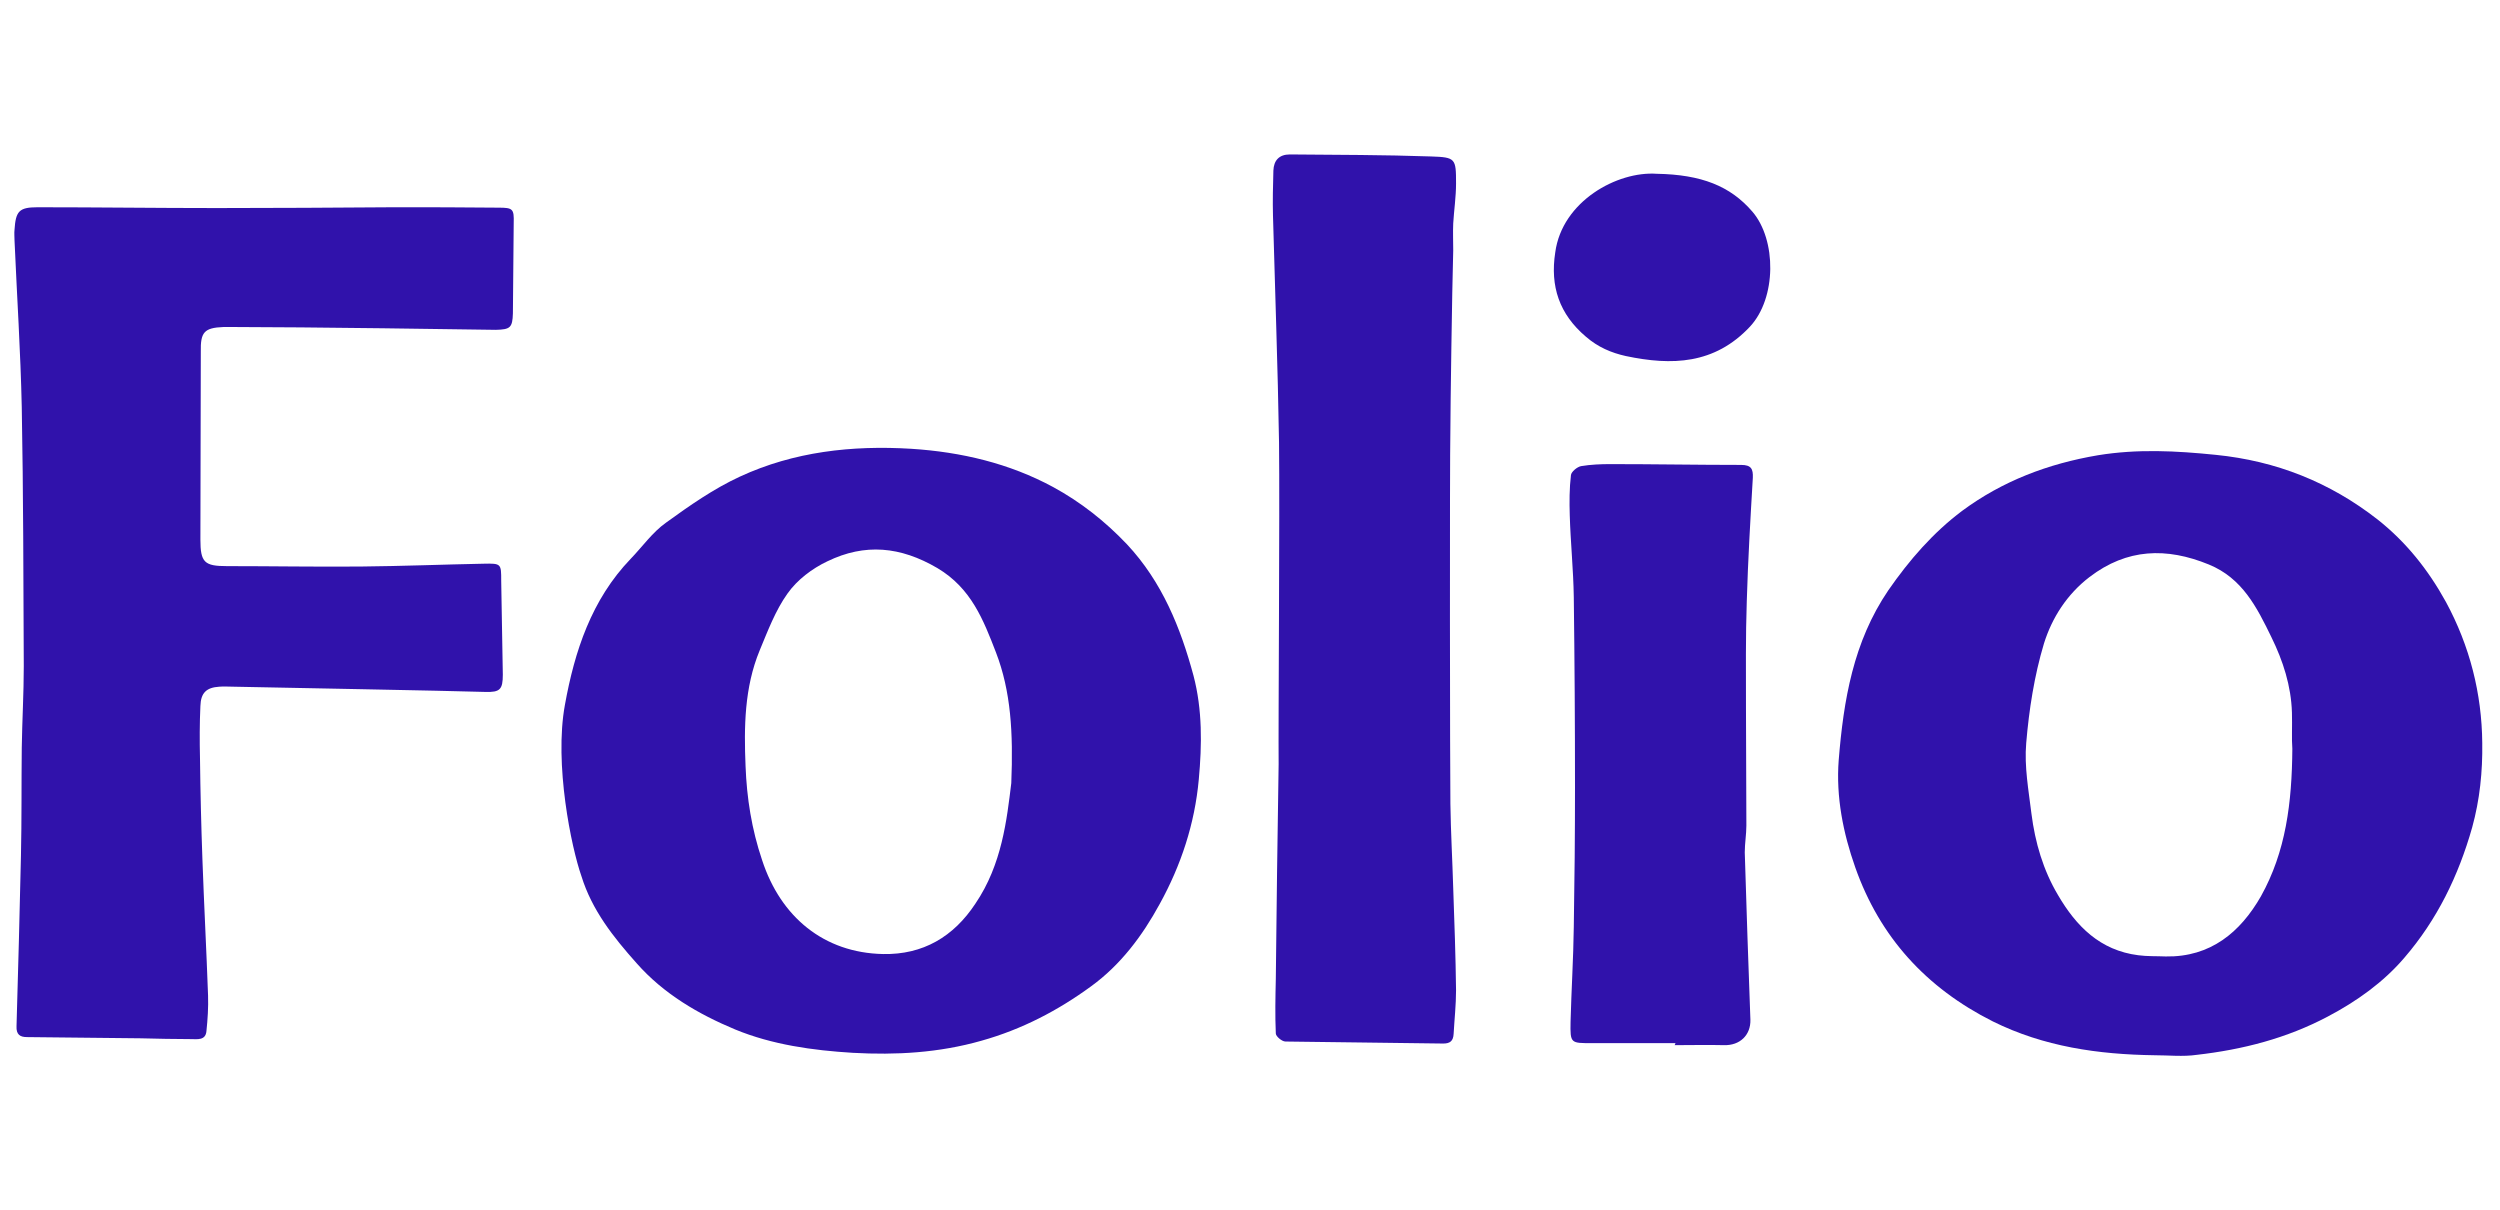
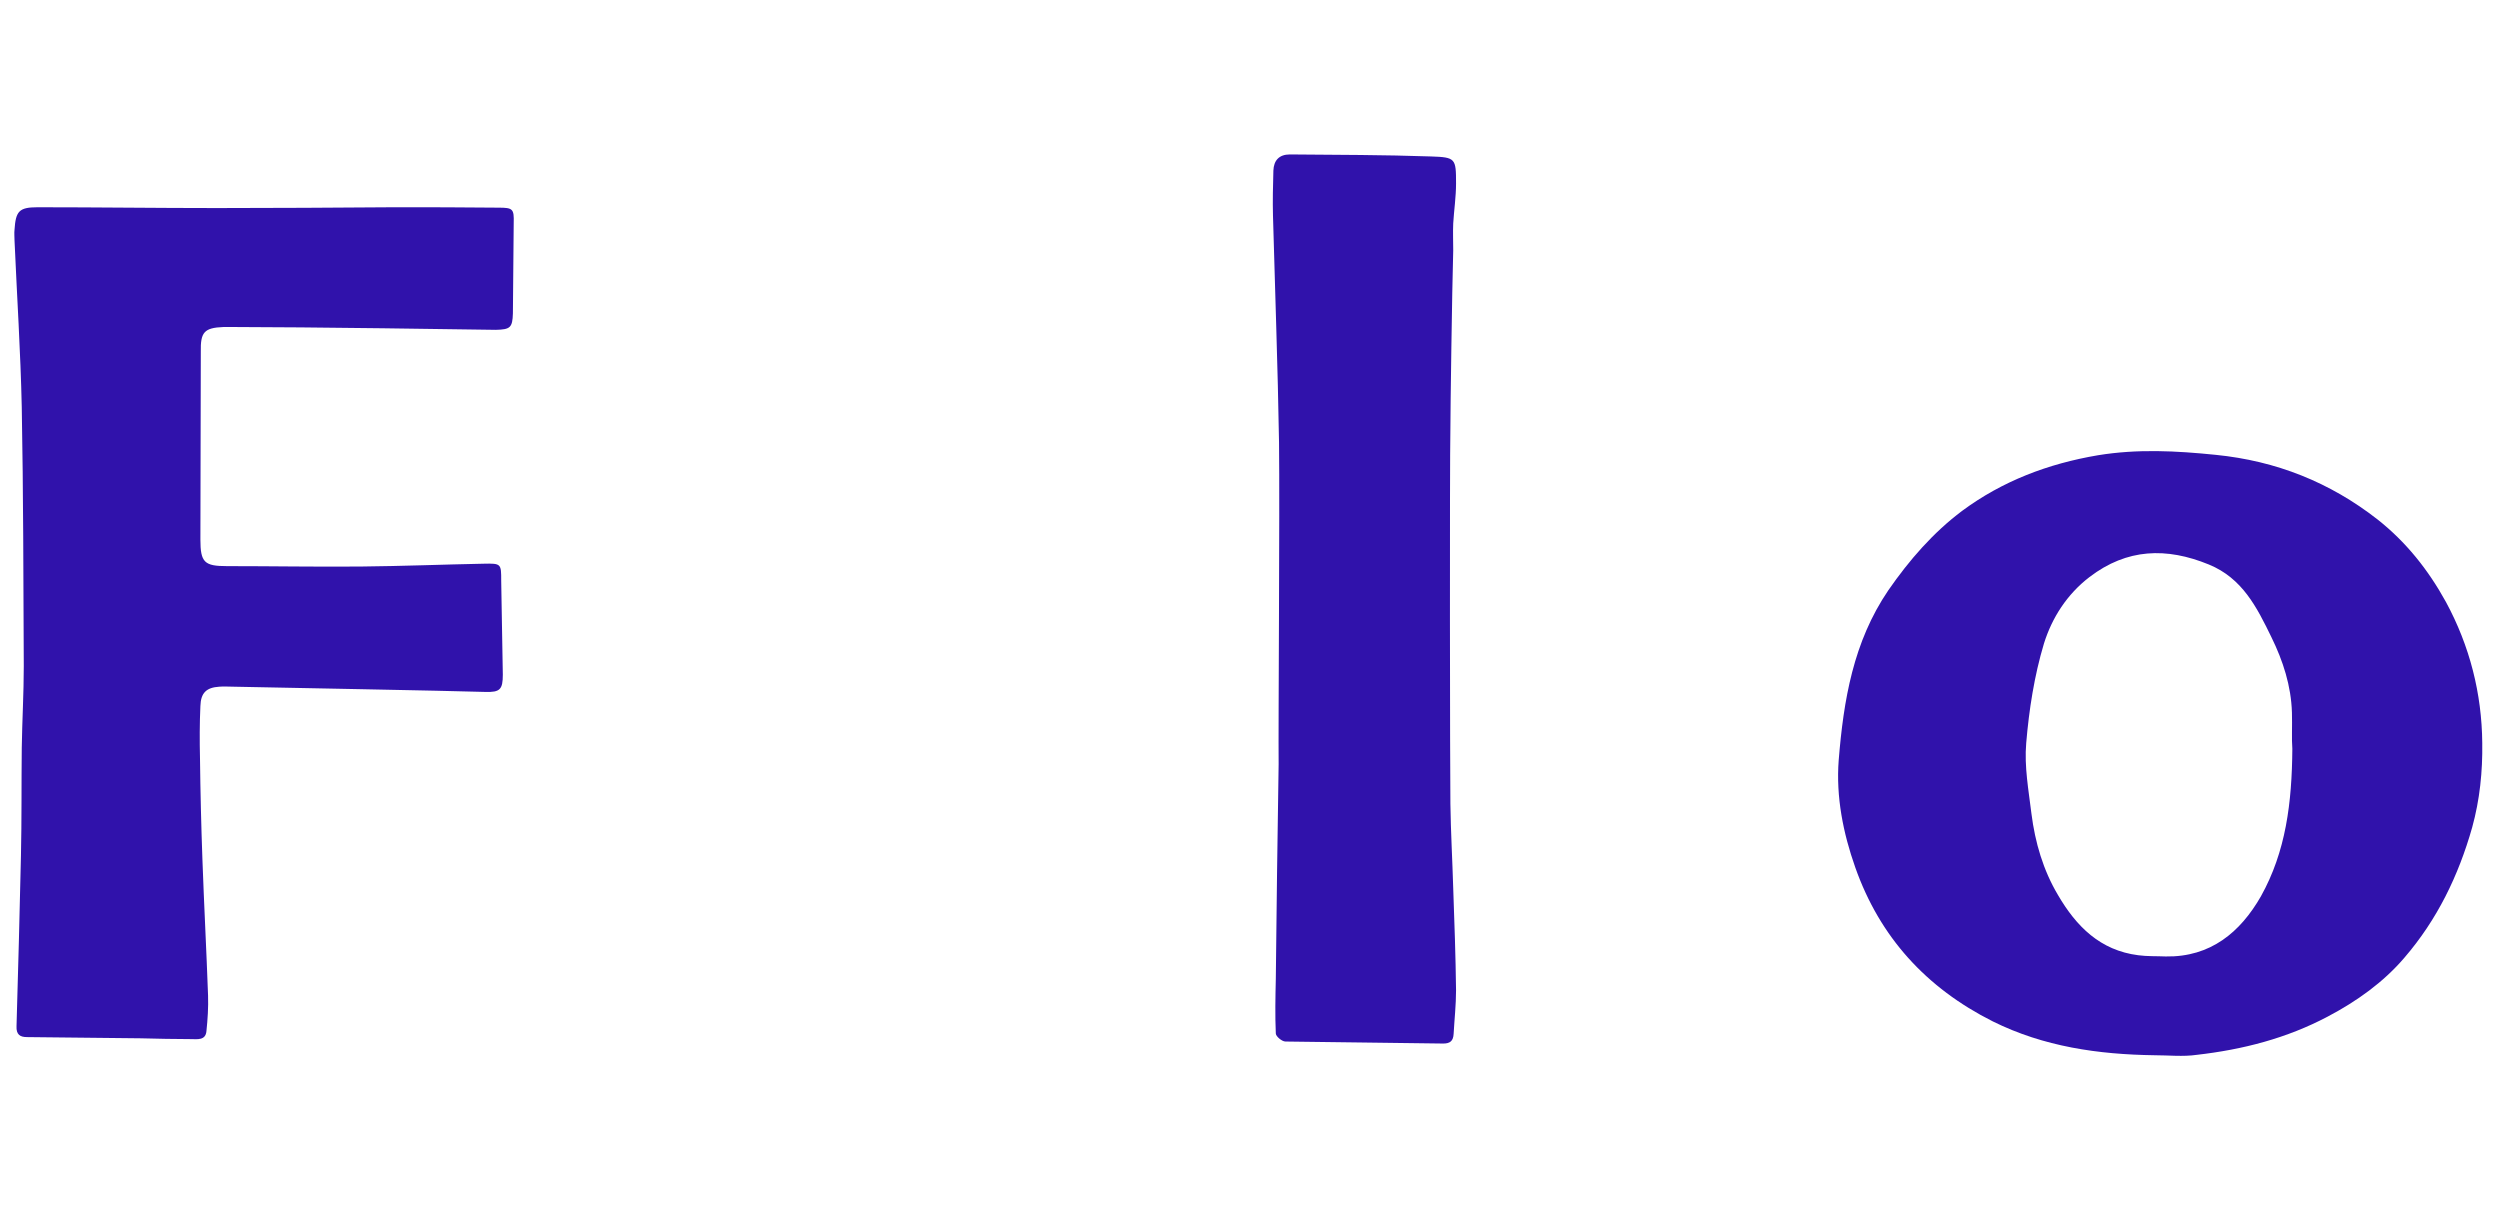
<svg xmlns="http://www.w3.org/2000/svg" version="1.1" id="Layer_1" x="0px" y="0px" viewBox="0 0 620 300" style="enable-background:new 0 0 620 300;" xml:space="preserve">
  <style type="text/css"> .st0{fill:#3012AB;} </style>
  <path class="st0" d="M58.1,81.1c-0.9,0-1.8,0-2.7,0c-4.8,0.2-5.7,1.3-5.6,6.2c0,15.5-0.1,31-0.1,46.5c0,5.7,1,6.6,6.6,6.6 c11.1,0,22.2,0.2,33.3,0.1c10.1-0.1,20.2-0.5,30.3-0.7c4.4-0.1,4.4,0,4.4,4.2c0.1,7.8,0.3,15.5,0.4,23.3c0,3.7-0.7,4.4-4.3,4.3 c-9.4-0.3-53.1-1.1-62.5-1.3c-1.2,0-2.4-0.1-3.5,0c-3.2,0.2-4.6,1.5-4.7,4.8c-0.2,4.3-0.2,8.6-0.1,13c0.1,8.3,0.3,16.7,0.6,25 c0.4,11.3,1,22.5,1.4,33.8c0.1,2.9-0.1,5.9-0.4,8.8c-0.2,2.4-2.3,2-3.9,2c-4.1,0-8.2-0.1-12.4-0.2c-9.4-0.1-18.8-0.2-28.2-0.3 c-1.7,0-2.7-0.6-2.6-2.7c0.4-14.1,0.8-28.2,1.1-42.3c0.2-8.9,0.1-17.8,0.2-26.7c0.1-6.8,0.5-13.5,0.5-20.3 c-0.1-21.4-0.1-42.8-0.5-64.2C5.1,87.2,4.2,73.4,3.6,59.6c0-0.9-0.1-1.8,0-2.6c0.3-4.6,1.1-5.6,5.7-5.6c14.8,0,29.6,0.2,44.5,0.2 c14.5,0,29.1-0.1,43.6-0.2c8.7,0,17.5,0,26.2,0.1c3.6,0,3.9,0.3,3.8,3.8c-0.1,7.5-0.1,14.9-0.2,22.4c-0.1,3.6-0.7,4-4.2,4.1 C118,81.7,74.9,81.1,58.1,81.1z" />
  <path class="st0" d="M534.3,261.7c-13.9-0.2-27.4-2.1-40.1-8.4c-16.5-8.3-28-20.9-34.1-38.2c-3-8.5-4.8-17.5-4.1-26.6 c1.2-14.8,3.6-29.3,12.3-42.1c5.2-7.5,11.1-14.3,18.3-19.7c10-7.4,21.3-11.7,33.7-13.8c9.8-1.6,19.4-1.1,29.2-0.1 c15,1.5,28.3,6.8,40.1,16c7.1,5.6,12.6,12.5,17,20.5c5.9,10.9,8.9,22.7,9,35c0.1,7-0.6,14-2.5,20.9c-3.4,12-8.7,22.9-16.8,32.3 c-5.2,6.1-11.8,10.8-19,14.6c-10.2,5.4-21.1,8.2-32.5,9.5C541.4,262.1,537.8,261.7,534.3,261.7z M568.5,185.7c-0.2-2.4,0-5.7-0.1-9 c-0.2-6.6-2.2-12.8-5.1-18.7c-3.6-7.4-7.2-14.6-15.5-18c-10.5-4.3-20.3-4-29.6,3.1c-5.6,4.3-9.3,10.1-11.3,16.5 c-2.4,8-3.7,16.4-4.4,24.7c-0.5,5.8,0.6,11.7,1.3,17.5c0.9,7.1,2.9,14,6.6,20.2c4.5,7.7,10.4,13.7,19.9,14.9 c2.2,0.3,4.5,0.2,6.8,0.3c11.1,0.2,18.5-6,23.6-14.9C566.9,211.2,568.4,199.1,568.5,185.7z" />
-   <path class="st0" d="M140.1,174.8c2.4-13.3,6.6-26.1,16.3-36.2c2.9-3,5.4-6.6,8.8-9c5.8-4.2,11.8-8.4,18.3-11.4 c13.4-6.2,27.8-7.8,42.5-6.9c12.4,0.8,24.3,3.6,35.2,9.5c6.8,3.7,12.9,8.5,18.3,14.2c8.7,9.3,13.3,20.7,16.5,32.6 c2.2,8.4,2.1,17.1,1.3,25.7c-1,11-4.4,21.3-9.7,30.9c-4.3,7.9-9.7,15.1-17,20.4c-8.2,6-17.2,10.7-27.2,13.5c-10.5,3-21.2,3.6-31.9,3 c-9.9-0.6-20-2-29.2-5.8c-9.1-3.8-17.7-8.8-24.4-16.4c-5.8-6.5-11.1-13.2-13.7-21.6C141.7,210.2,137.4,189.5,140.1,174.8z M250.8,194.2c0.5-12.5-0.1-22.8-3.8-32.4c-3.1-8-6.1-15.9-14.5-20.9c-9.2-5.4-18-6.2-27.3-1.7c-3.8,1.8-7.5,4.6-9.9,8 c-3,4.2-4.9,9.3-6.9,14.1c-3.8,9.2-3.9,19-3.5,28.7c0.3,7.9,1.5,15.6,4.1,23.3c4.6,14.1,15.3,23,30,23.3c9.9,0.2,17.5-4.3,22.9-12.5 C248.5,214.4,249.7,203.2,250.8,194.2z" />
  <path class="st0" d="M317.2,109.7c-0.3-18.7-1-37.5-1.5-56.2c-0.1-3.7,0-7.5,0.1-11.2c0.1-2.5,1.4-4,4.1-4c11.7,0.1,23.3,0.1,35,0.5 c6.1,0.2,6.2,0.5,6.2,6.7c0,3.3-0.5,6.6-0.7,9.9c-0.1,2.2,0,4.5,0,6.7c-0.3,10.3-0.7,39.7-0.7,44.1c-0.2,9.9-0.1,86,0,93.2 c0.1,7,0.5,14,0.7,20.9c0.3,8.4,0.6,16.9,0.7,25.3c0,3.6-0.4,7.2-0.6,10.8c-0.1,1.8-0.9,2.4-2.6,2.4c-13-0.2-26.1-0.3-39.1-0.5 c-0.9,0-2.4-1.3-2.4-2c-0.2-4.5-0.1-9,0-13.5c0.2-17.8,0.4-35.5,0.7-53.3C317,180.1,317.4,126.9,317.2,109.7z" />
-   <path class="st0" d="M415.5,258.7c-6.9,0-13.7,0-20.6,0c-5.4,0-5.5,0.1-5.4-5.3c0.2-7.8,0.7-15.7,0.8-23.5 c0.2-11.6,0.3-23.1,0.3-34.7c0-15.7-0.1-31.4-0.3-47.1c-0.1-6.8-0.8-13.5-1-20.3c-0.1-3.3-0.1-6.7,0.3-10c0.1-0.8,1.5-2,2.5-2.2 c2.4-0.4,4.9-0.5,7.3-0.5c10.8,0,21.6,0.2,32.4,0.2c2.5,0,3,1,2.9,3.2c-0.6,10.2-1.2,20.4-1.5,30.6c-0.3,8.7-0.2,17.4-0.2,26.2 c0,9.8,0.1,19.6,0.1,29.4c0,2.2-0.4,4.5-0.4,6.7c0.4,13.8,0.9,27.6,1.4,41.5c0.1,3.8-2.6,6.4-6.5,6.3c-4.1-0.1-8.2,0-12.3,0 C415.5,258.9,415.5,258.8,415.5,258.7z" />
-   <path class="st0" d="M410.9,43.1c11,0.2,18.2,3,23.7,9.4c6,7,6,21.4-0.6,28.5c-8.8,9.4-19.4,9.7-30.8,7.3c-3.6-0.8-6.9-2.2-9.9-4.8 c-6.6-5.6-8.9-12.5-7.6-20.9C387.4,49.9,401.1,42.4,410.9,43.1z" />
</svg>